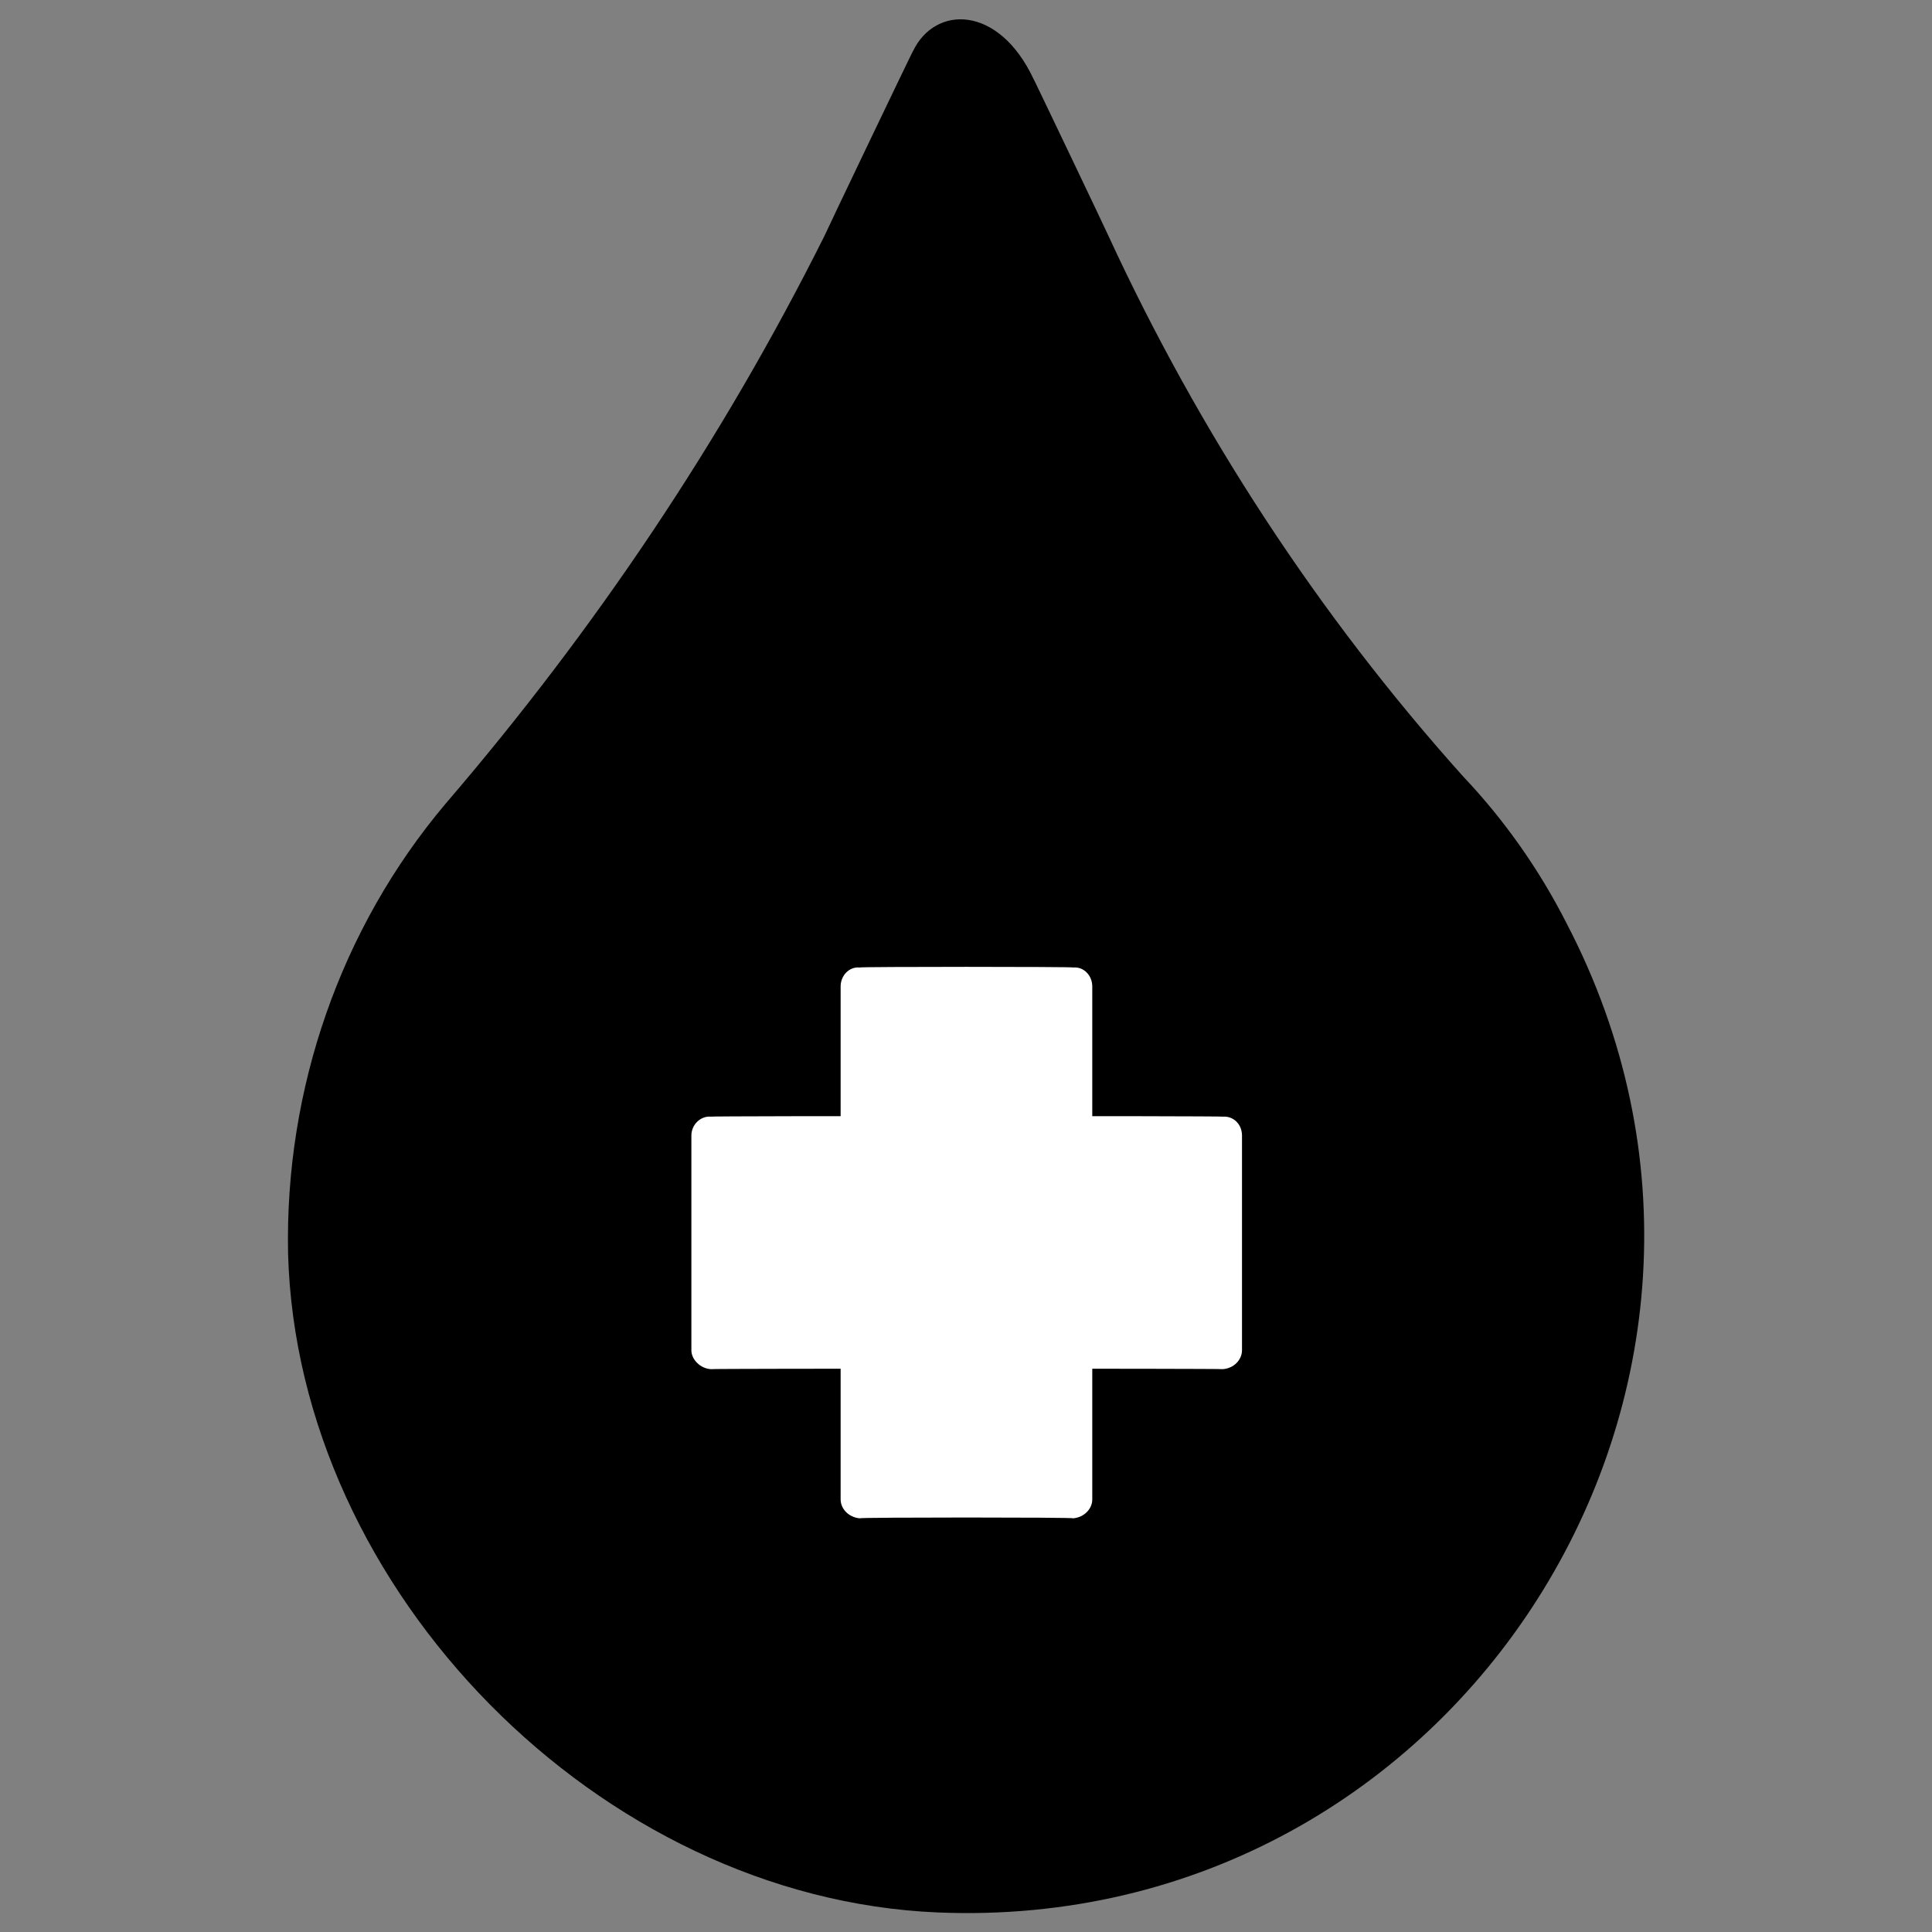
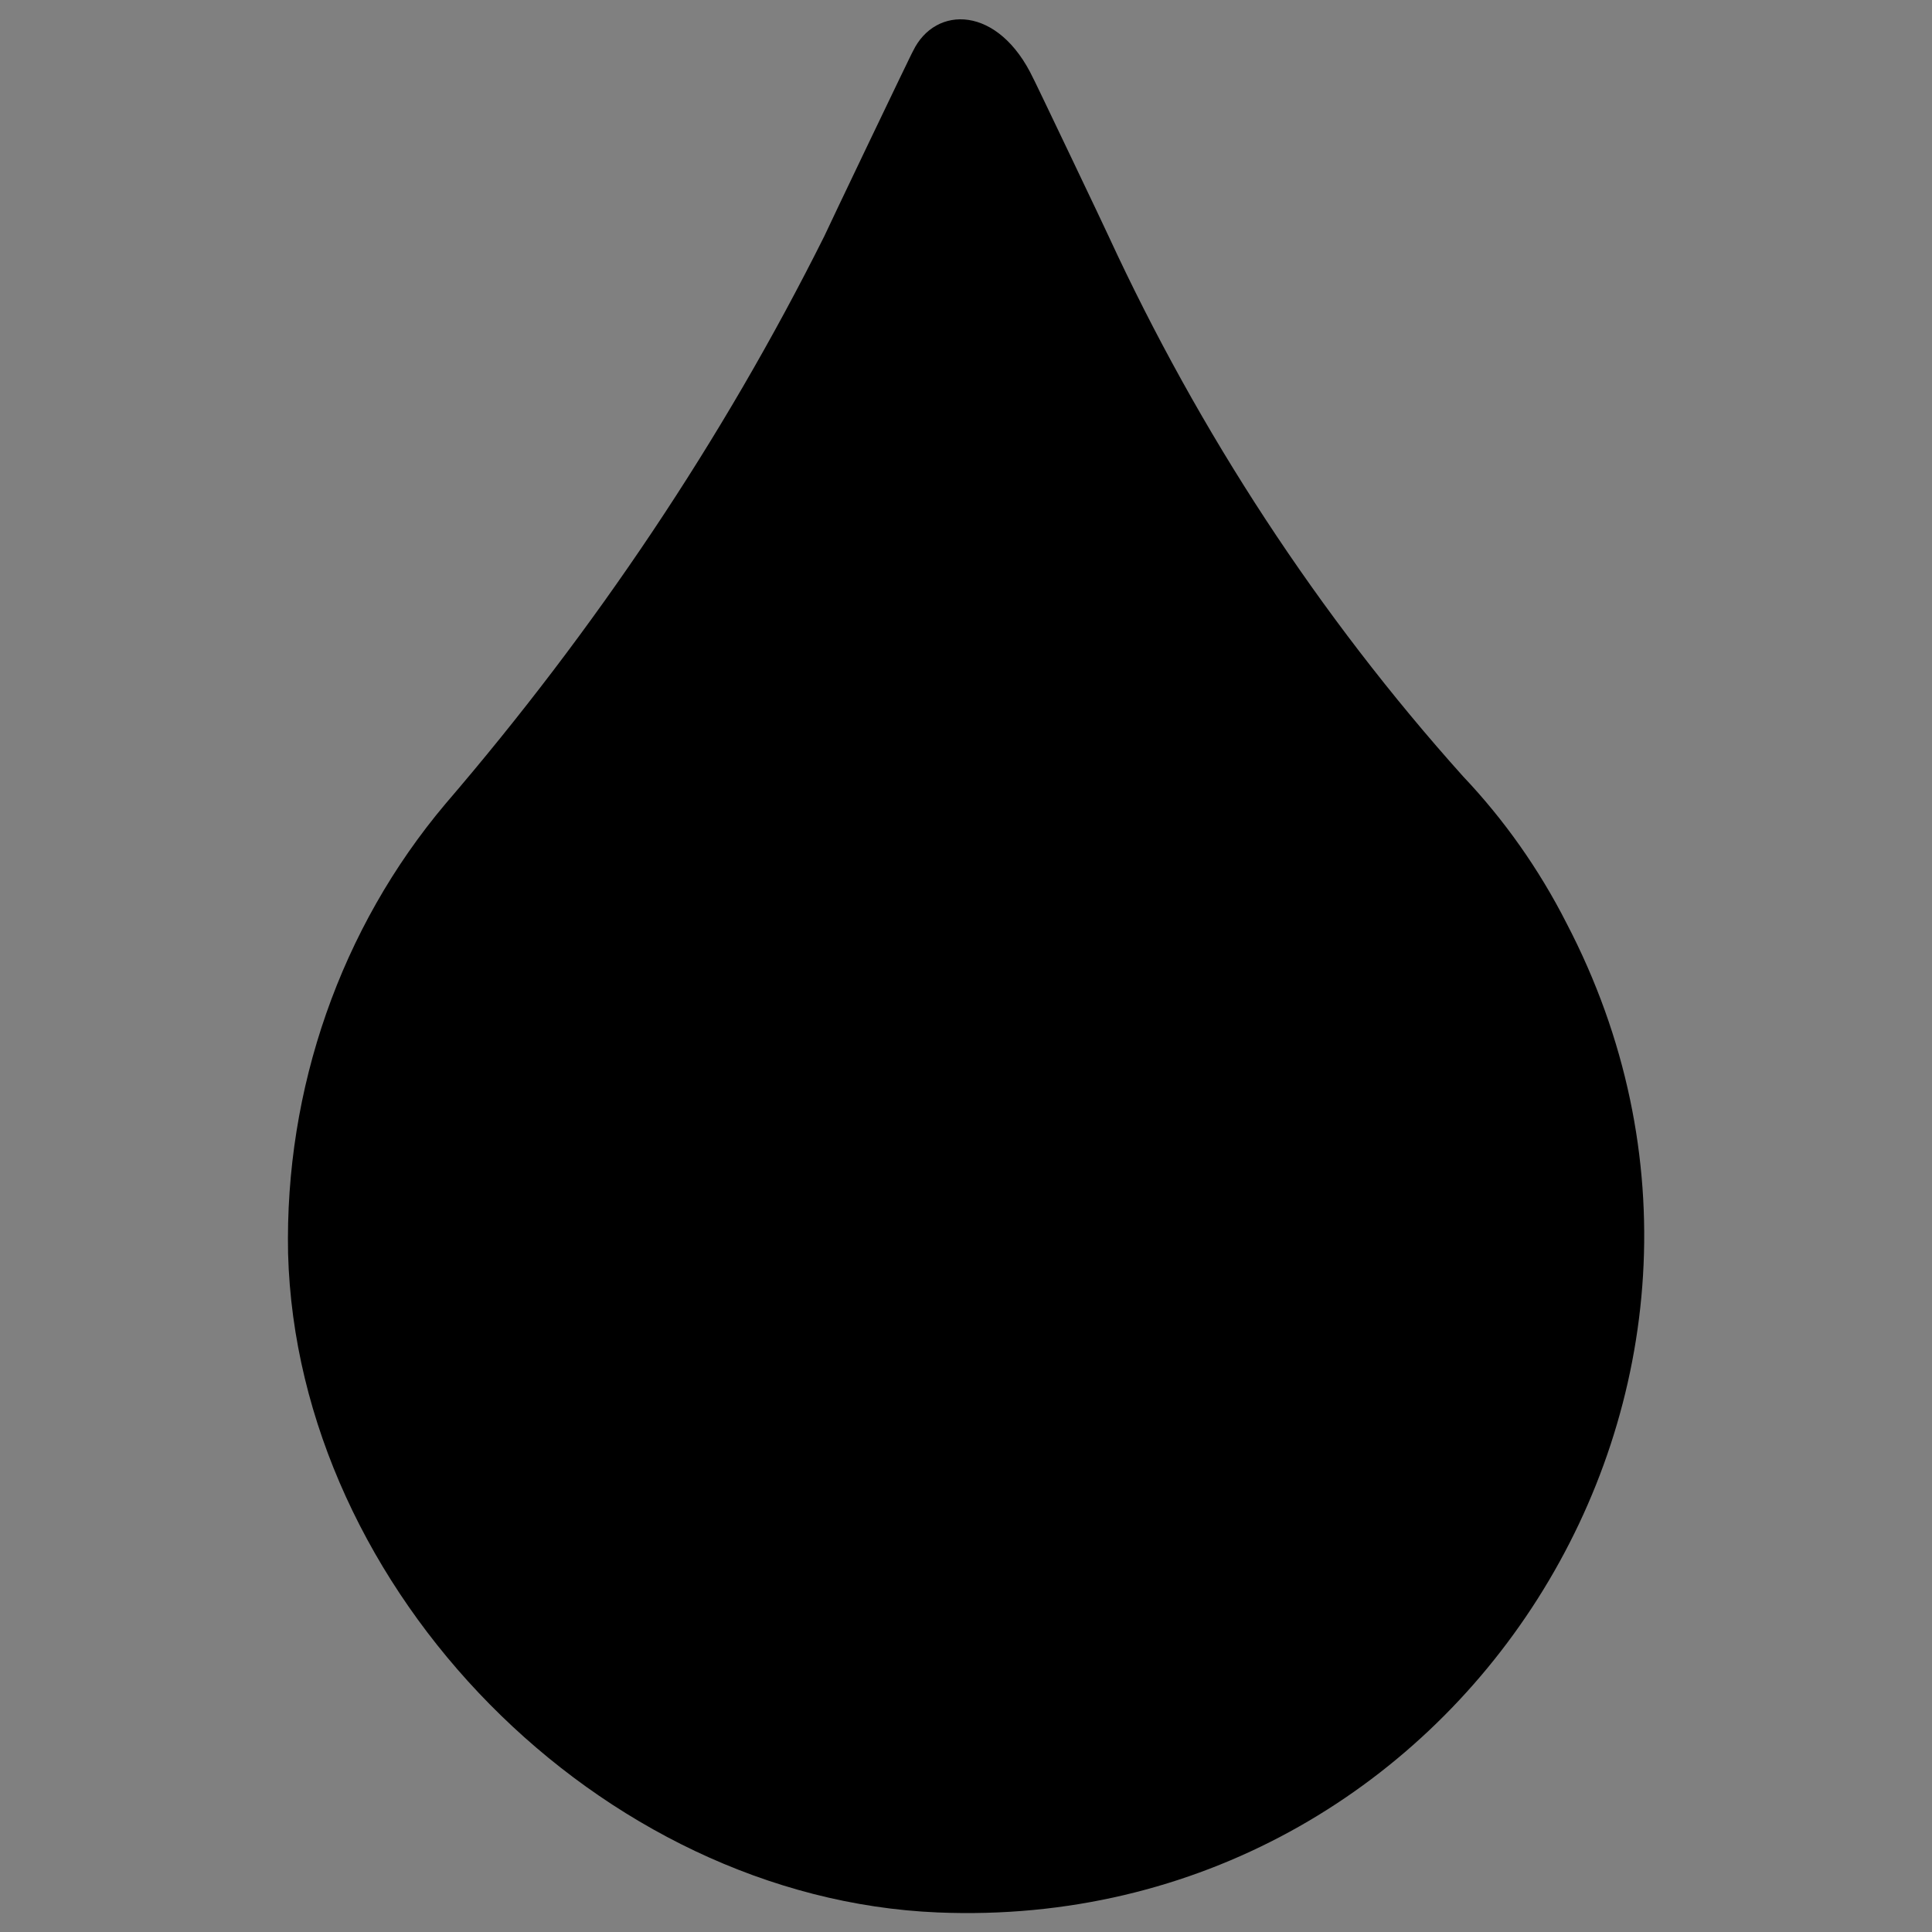
<svg xmlns="http://www.w3.org/2000/svg" version="1.1" width="100%" height="100%" id="svgWorkerArea" viewBox="0 0 400 400" style="background: white;">
  <rect x="0" y="0" width="400" height="400" fill="#808080" stroke="none" />
  <defs id="defsdoc">
    <pattern id="patternBool" x="0" y="0" width="10" height="10" patternUnits="userSpaceOnUse" patternTransform="rotate(35)">
-       <circle cx="5" cy="5" r="4" style="stroke: none;fill: #ff000070;" />
-     </pattern>
+       </pattern>
  </defs>
  <g id="fileImp-261218108" class="cosito">
    <path id="pathImp-402621562" class="grouped" d="M229.543 48.943C229.543 48.83 213.943 16.13 213.943 16.268 206.743 1.03 193.643 1.03 189.043 10.55 189.043 10.33 170.643 48.83 170.643 48.943 149.543 91.13 123.143 130.43 92.243 166.41 70.543 192.13 58.943 225.43 59.643 259.534 61.543 329.43 124.243 393.03 194.143 395.953 301.943 400.43 374.143 286.63 324.343 191.161 318.643 179.93 311.343 169.63 302.943 160.774 272.943 127.33 248.243 89.43 229.543 48.943 229.543 48.83 229.543 48.83 229.543 48.943" />
-     <path id="rectImp-716998175" class="grouped" style="fill:#fff; " d="M174.043 204.232C174.043 202.03 175.743 200.13 177.943 200.311 177.943 200.13 222.243 200.13 222.243 200.311 224.443 200.13 226.143 202.03 226.143 204.232 226.143 204.03 226.143 310.33 226.143 310.426 226.143 312.43 224.443 314.13 222.243 314.347 222.243 314.13 177.943 314.13 177.943 314.347 175.743 314.13 174.043 312.43 174.043 310.426 174.043 310.33 174.043 204.03 174.043 204.232 174.043 204.03 174.043 204.03 174.043 204.232" />
-     <path id="rectImp-356261437" class="grouped" style="fill:#fff; fill:#fff; " d="M253.143 231.189C255.443 231.03 257.143 232.83 257.143 235.11 257.143 234.93 257.143 279.33 257.143 279.548 257.143 281.53 255.443 283.33 253.143 283.469 253.143 283.33 147.143 283.33 147.143 283.469 145.043 283.33 143.143 281.53 143.143 279.548 143.143 279.33 143.143 234.93 143.143 235.11 143.143 232.83 145.043 231.03 147.143 231.189 147.143 231.03 253.143 231.03 253.143 231.189 253.143 231.03 253.143 231.03 253.143 231.189" />
  </g>
</svg>